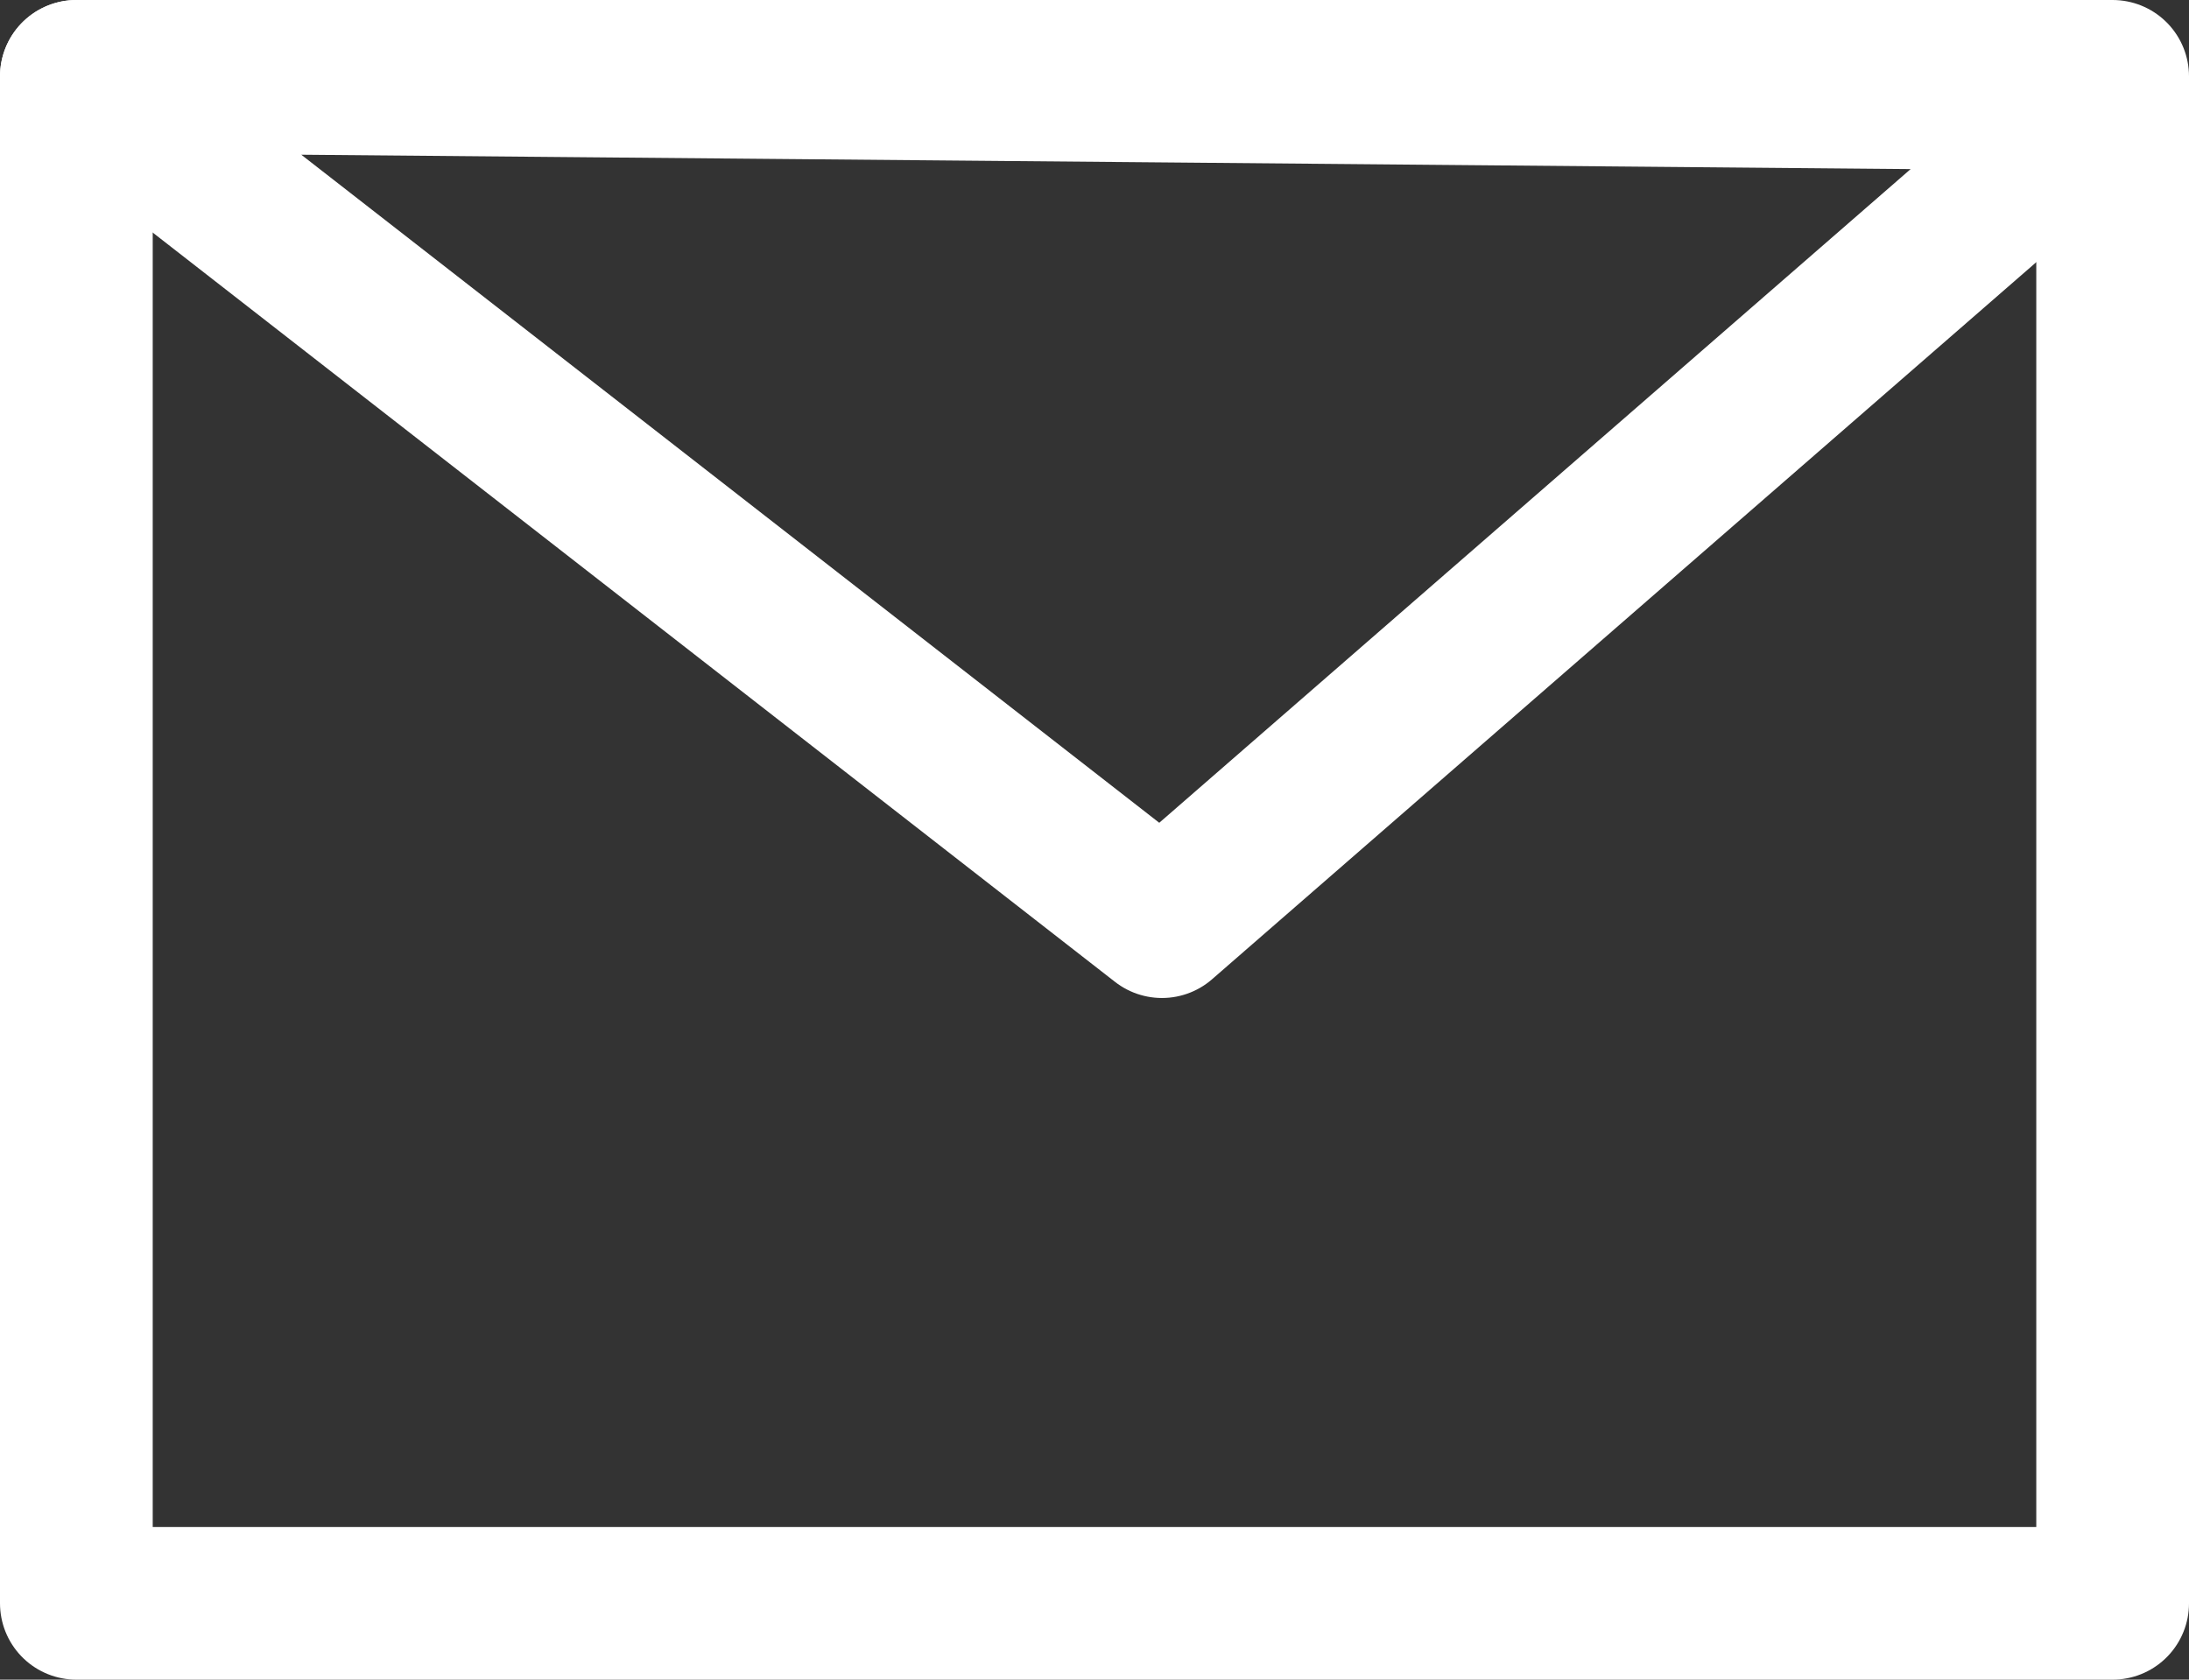
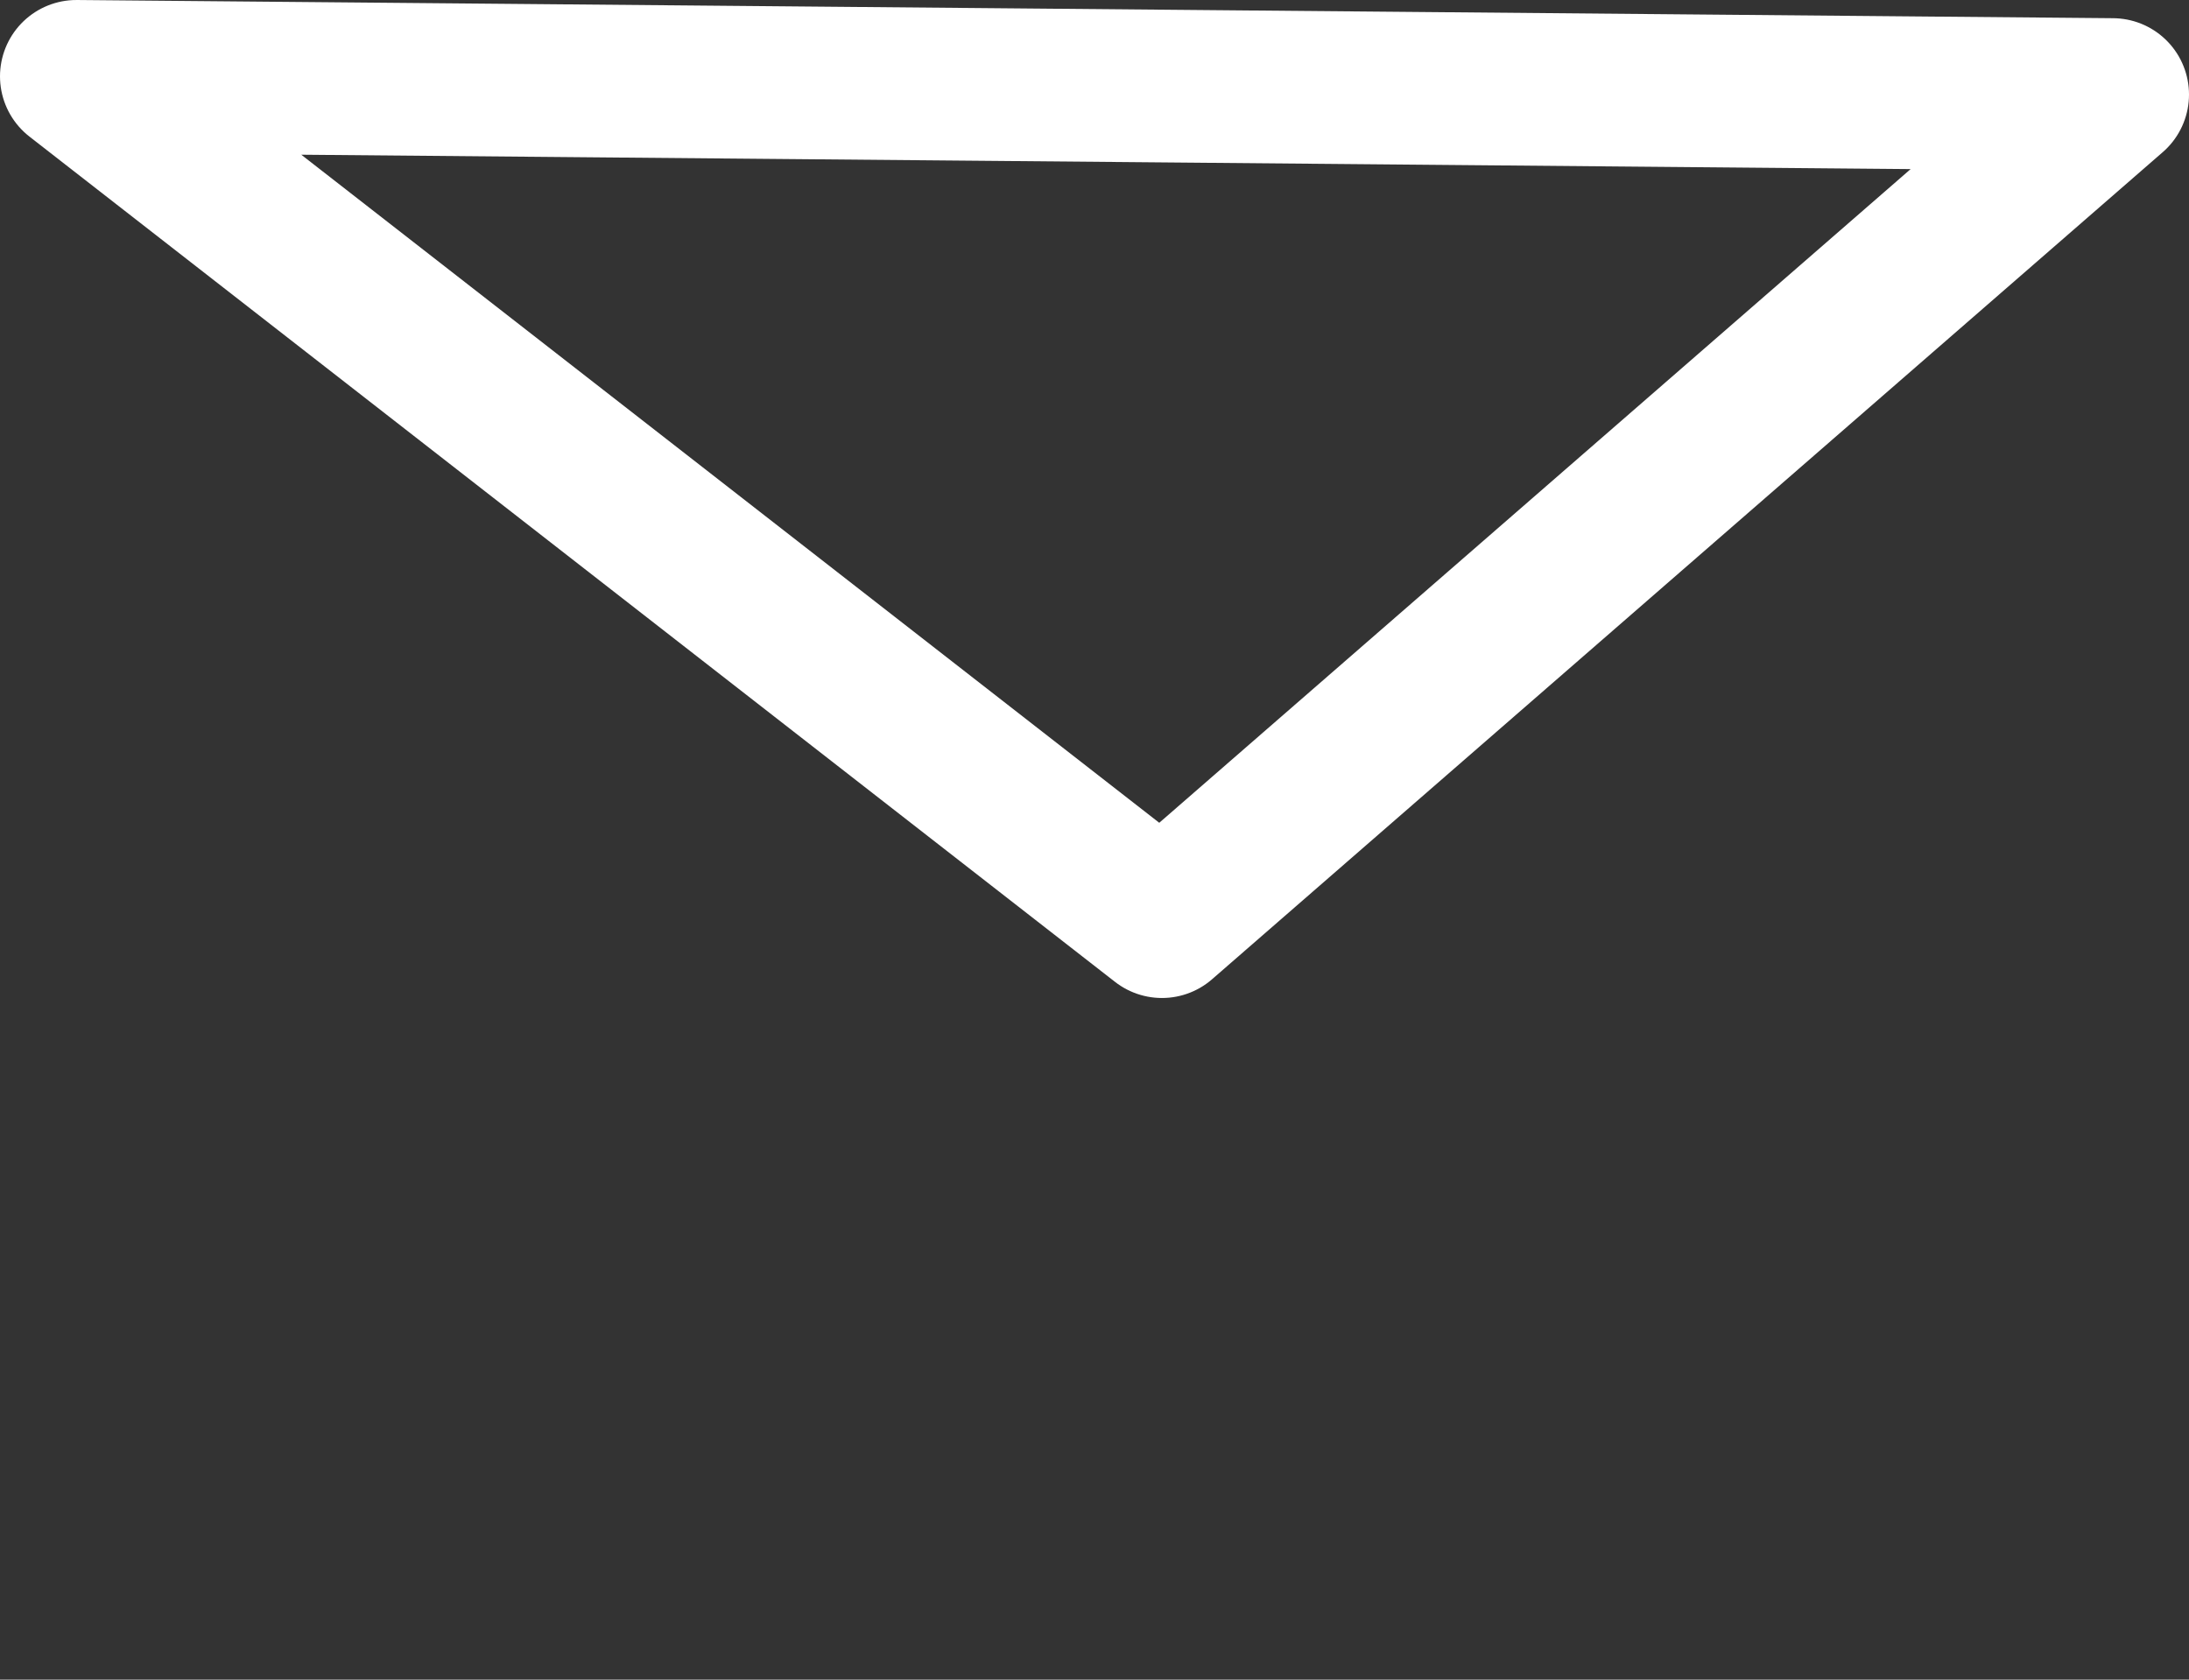
<svg xmlns="http://www.w3.org/2000/svg" id="_イヤー_2" viewBox="0 0 172 132">
  <rect x="0" y="0" width="172" height="132" fill="#333333" stroke="none" />
  <defs>
    <style>.cls-1{fill:none;stroke:#fff;stroke-linecap:round;stroke-linejoin:round;stroke-width:12px}</style>
  </defs>
  <g id="_イヤー_2-2">
    <g id="Various_icon_set">
      <g id="_7">
-         <path class="cls-1" d="M6 6h160v120H6z" />
        <path class="cls-1" d="M166 7.43l-74.7 65L6 6l160 1.43z" />
      </g>
    </g>
  </g>
</svg>